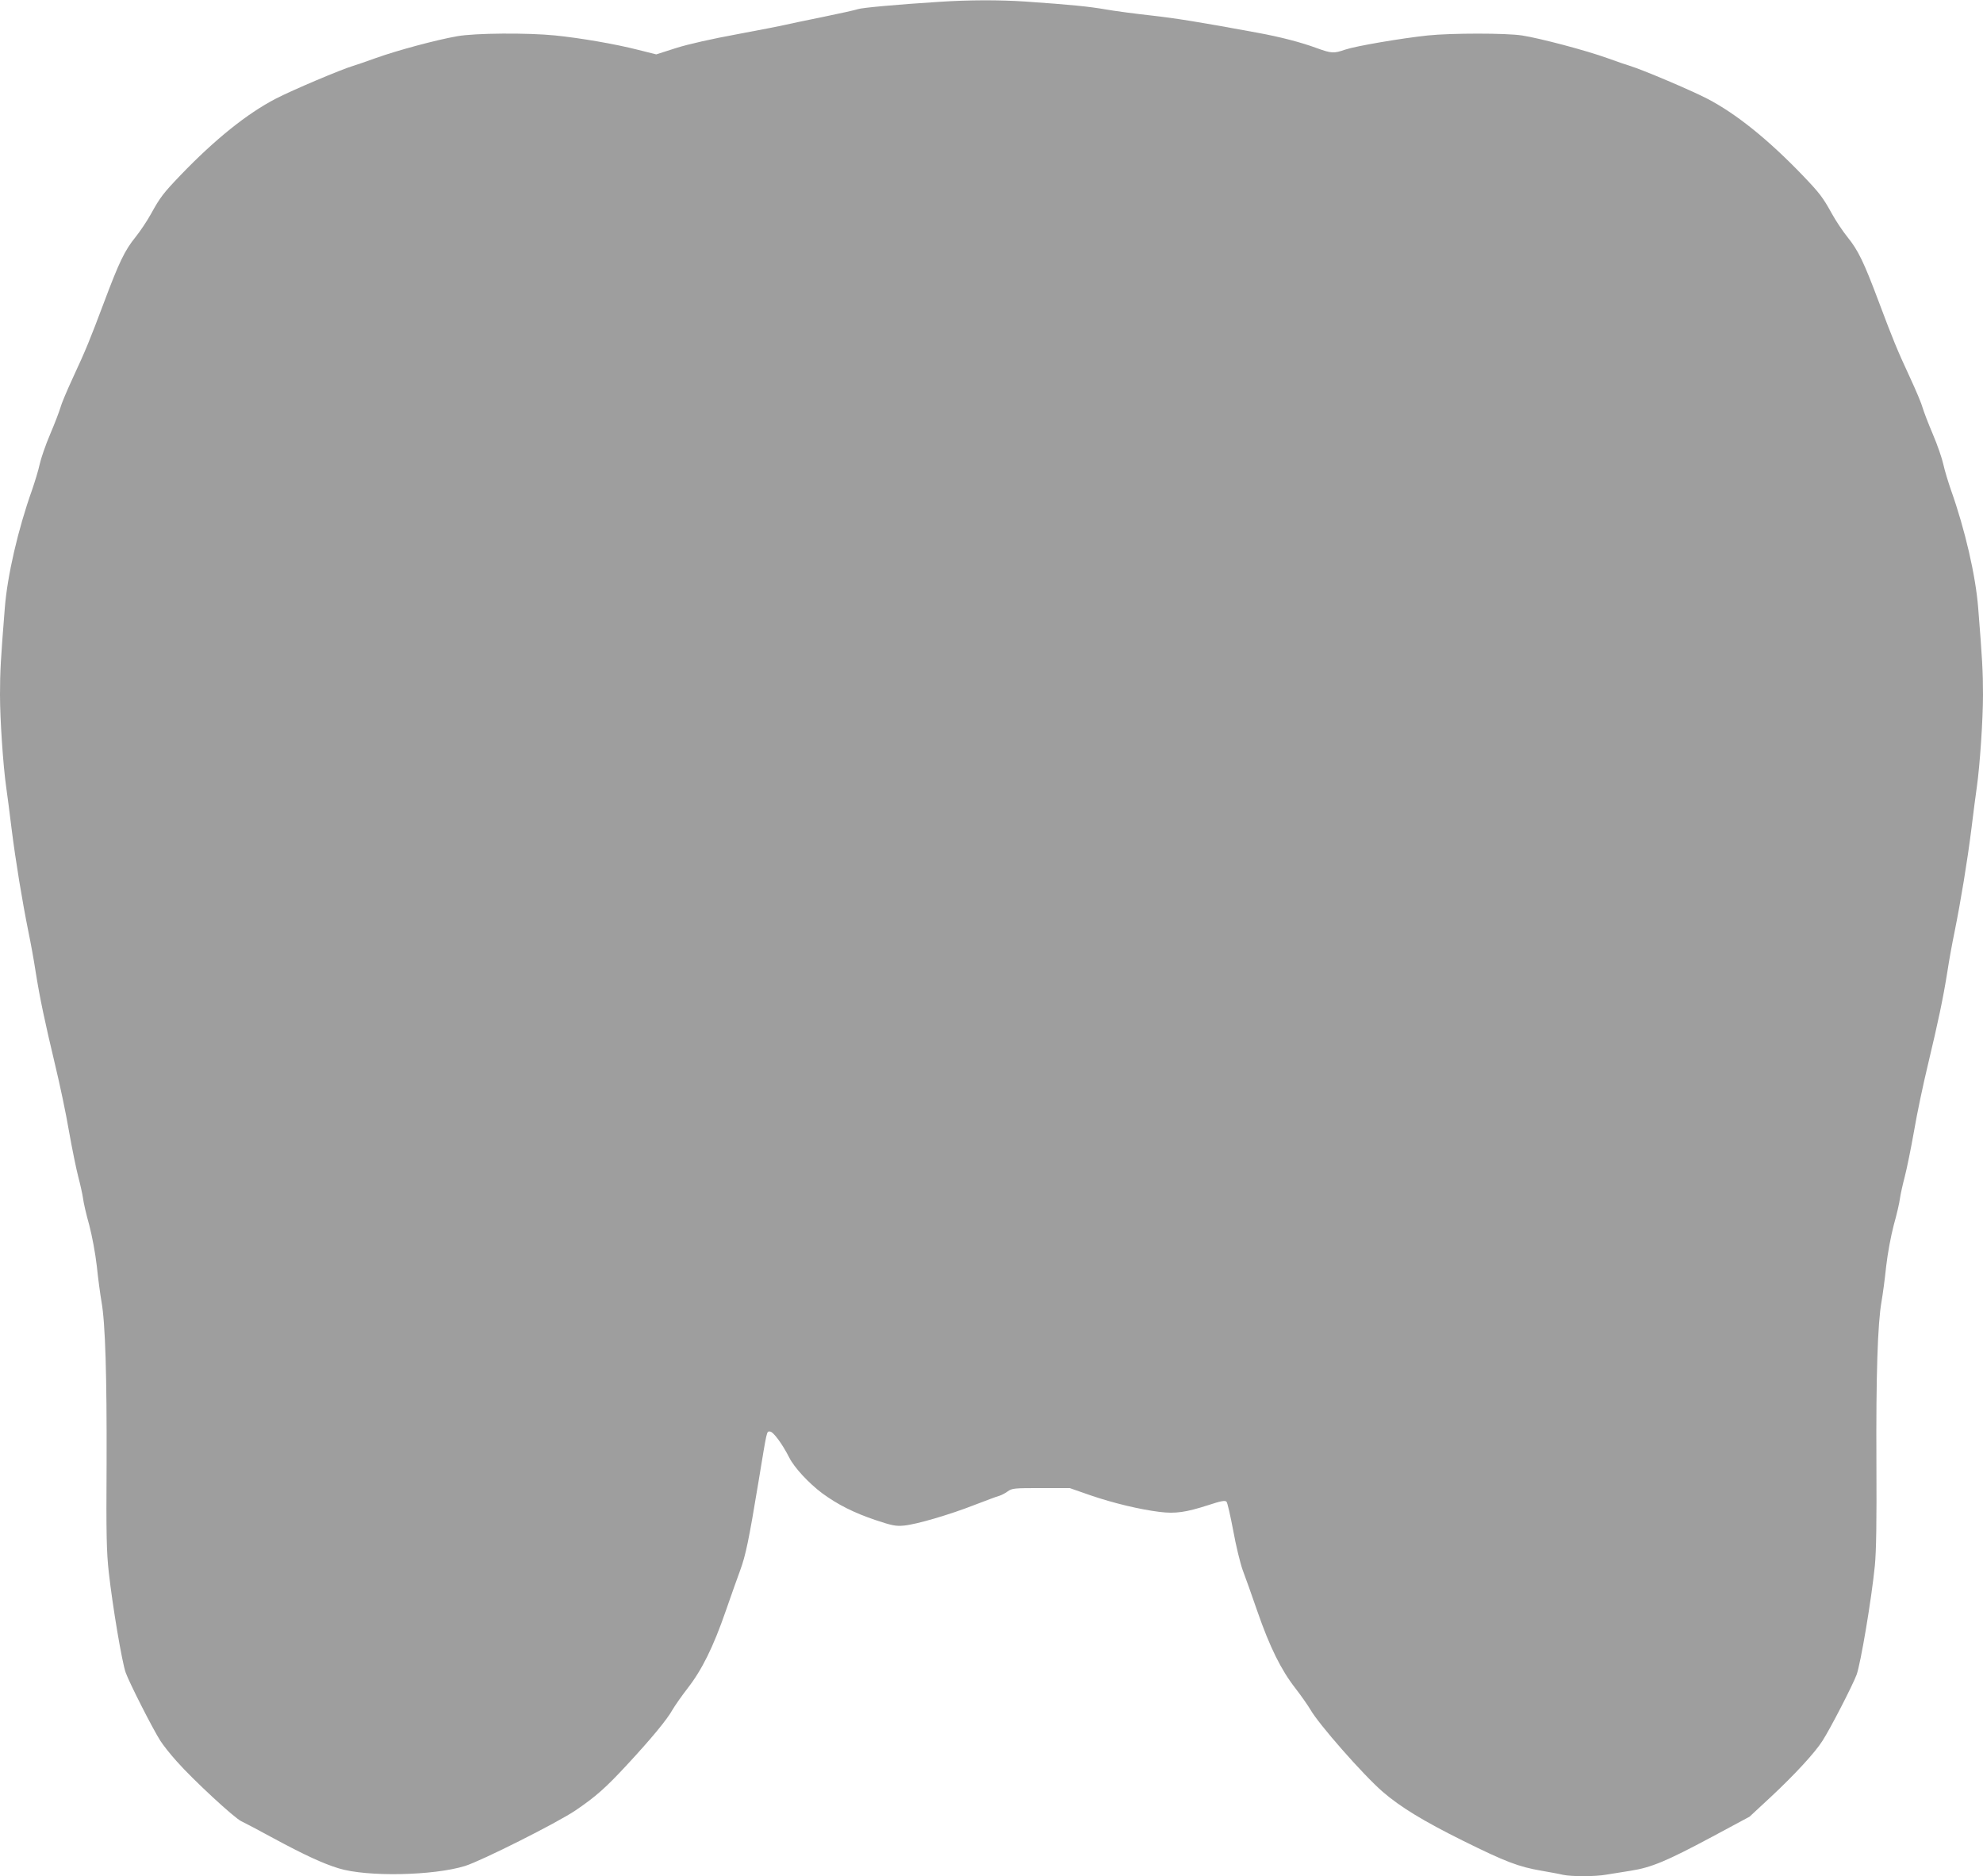
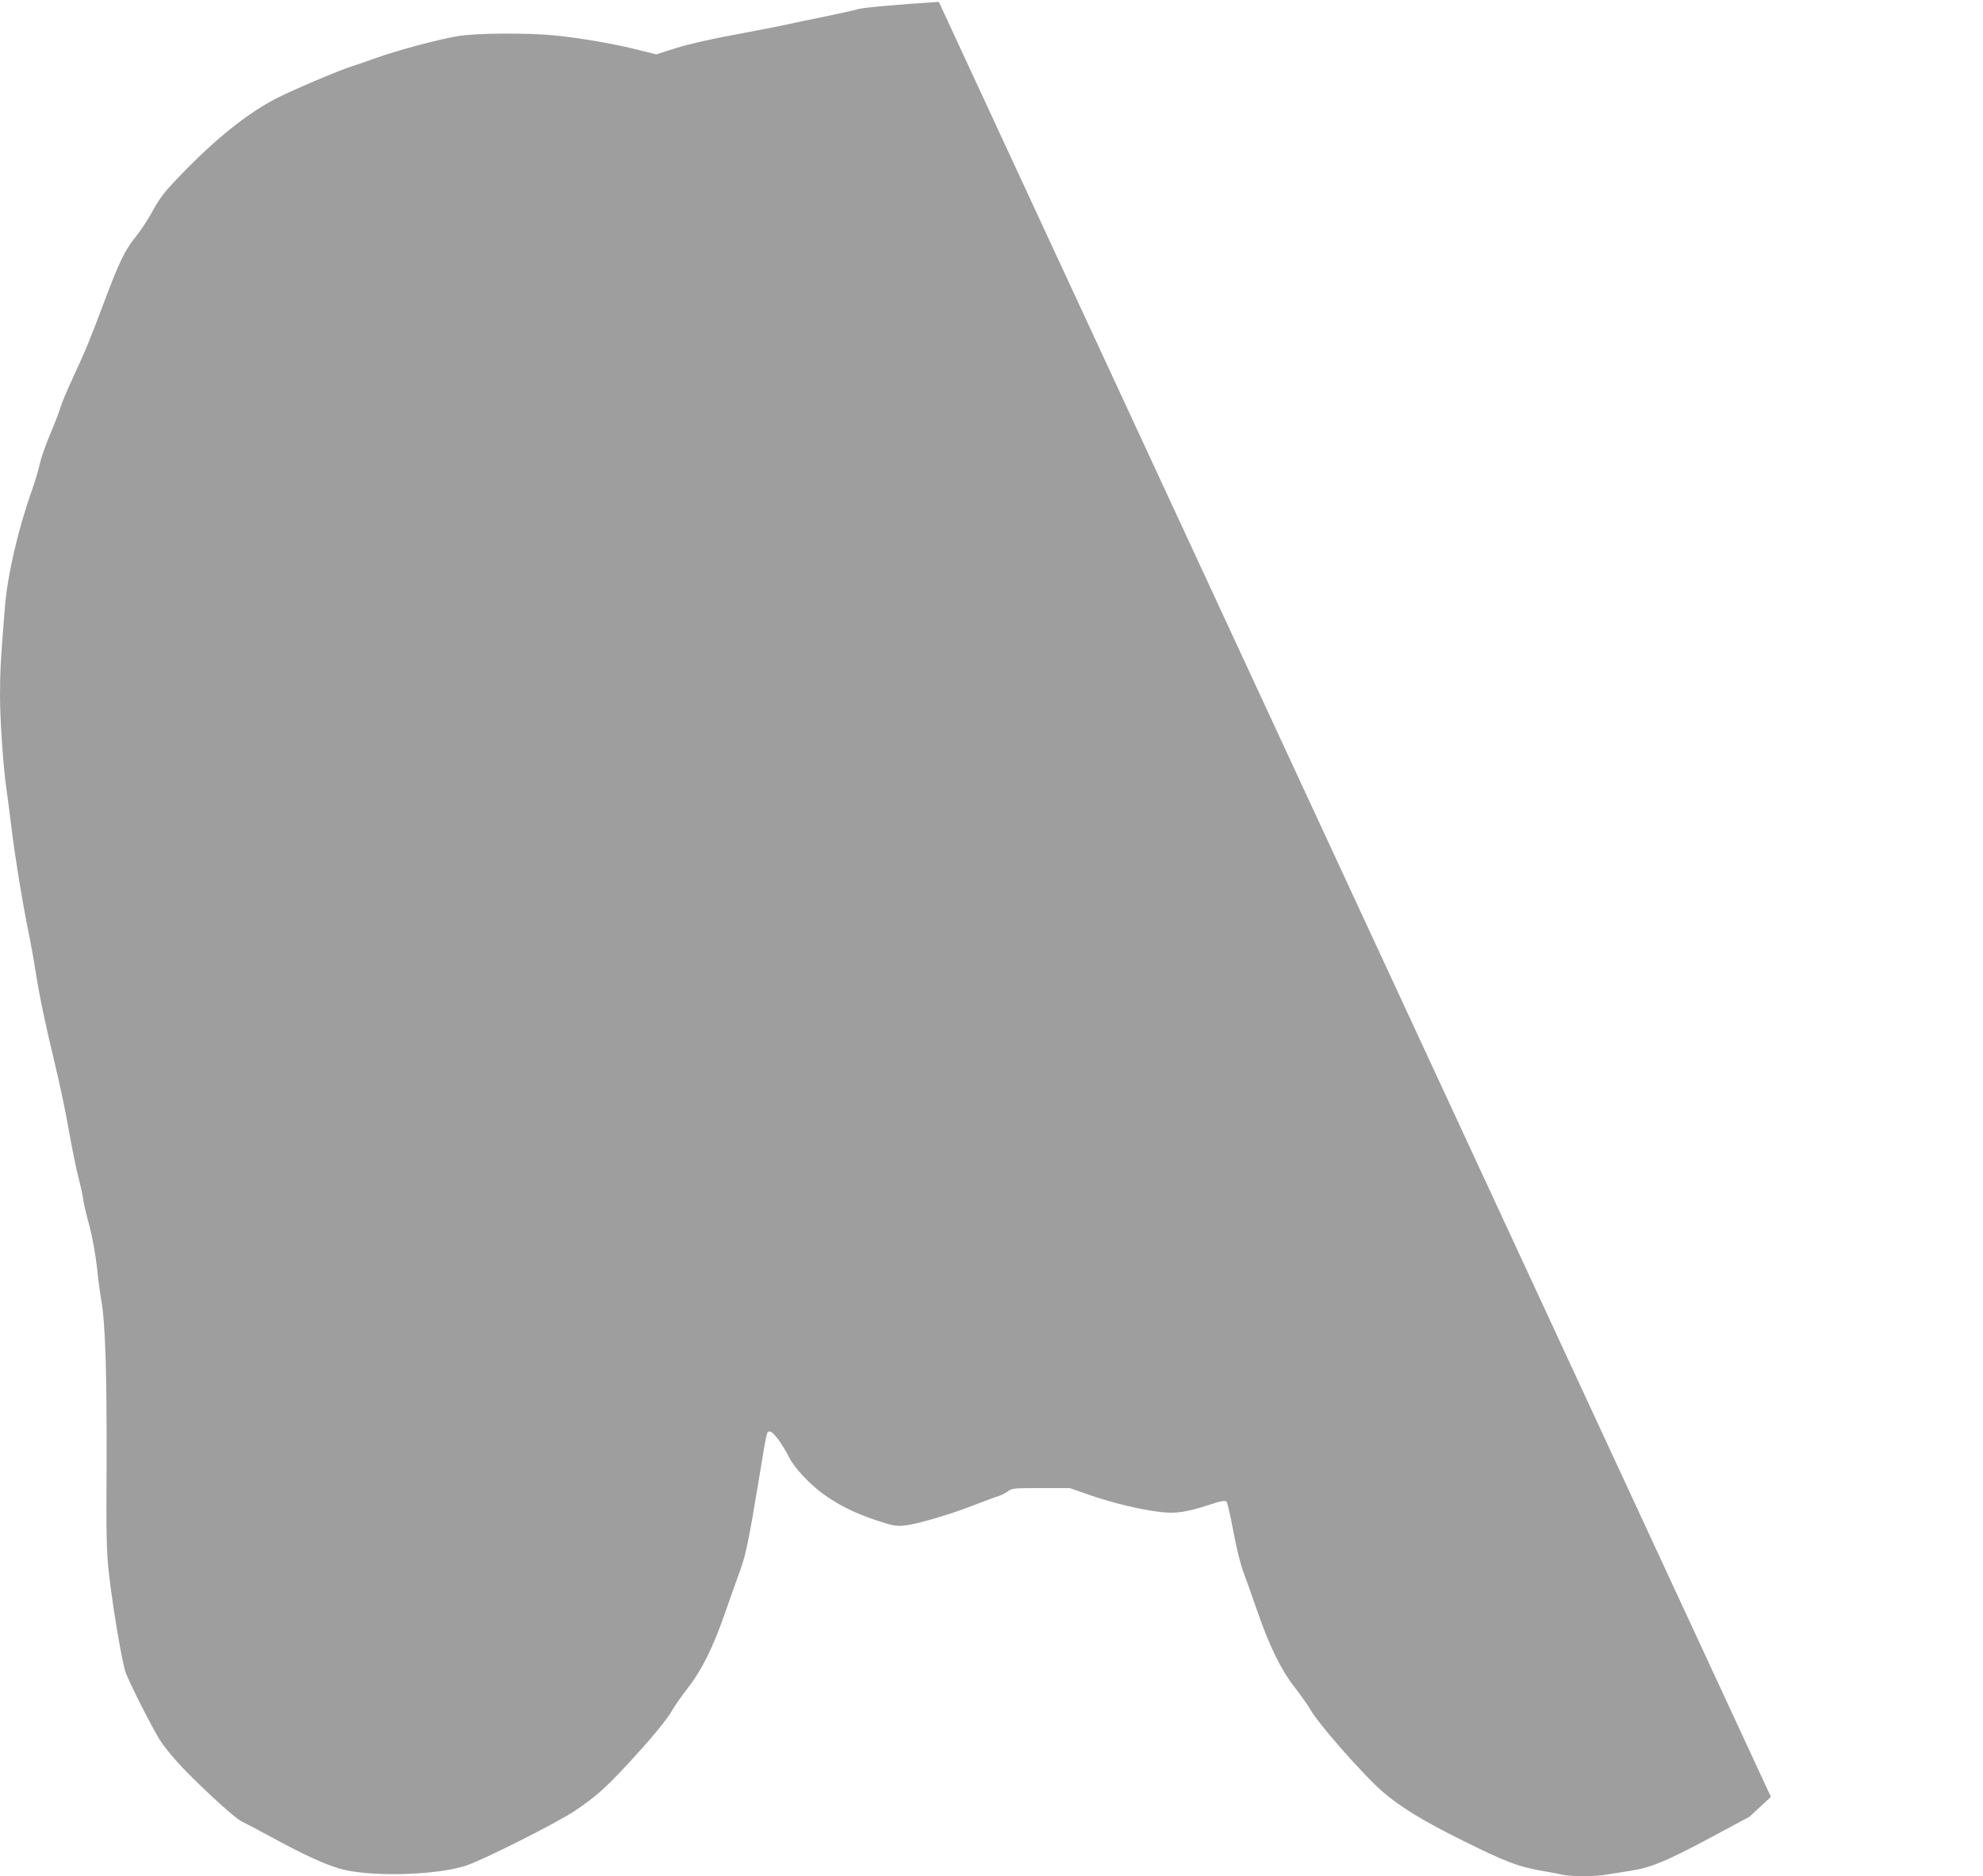
<svg xmlns="http://www.w3.org/2000/svg" version="1.0" width="1280pt" height="1211pt" viewBox="0 0 1280 1211" preserveAspectRatio="xMidYMid meet">
  <g transform="translate(0,1211) scale(0.1,-0.1)" fill="#9e9e9e" stroke="none">
-     <path d="M6060 12098 c-269 -17 -498 -38 -522 -47 -14 -5 -116 -28 -229 -51 -112 -23 -220 -45 -239 -50 -19 -5 -157 -32 -307 -60 -169 -31 -320 -65 -399 -90 l-128 -41 -120 30 c-145 37 -366 75 -531 92 -178 18 -518 16 -635 -5 -136 -24 -385 -91 -525 -141 -66 -24 -131 -46 -145 -50 -75 -22 -392 -156 -500 -212 -185 -96 -392 -262 -615 -494 -111 -116 -131 -142 -190 -249 -26 -47 -71 -114 -100 -150 -70 -86 -107 -164 -203 -420 -93 -247 -115 -302 -205 -496 -36 -78 -71 -161 -77 -185 -7 -24 -36 -101 -66 -171 -30 -70 -60 -158 -68 -195 -8 -38 -31 -113 -50 -168 -90 -253 -159 -552 -175 -760 -26 -325 -31 -410 -31 -560 0 -159 20 -455 40 -596 6 -41 22 -162 35 -270 26 -207 68 -463 109 -666 14 -67 35 -182 46 -255 28 -176 60 -325 125 -598 30 -124 71 -317 90 -430 20 -113 47 -245 60 -295 13 -49 27 -112 31 -140 3 -27 21 -105 40 -172 19 -73 39 -180 49 -266 8 -79 22 -182 30 -228 25 -138 35 -482 33 -1054 -3 -456 0 -564 14 -692 25 -224 85 -579 109 -648 23 -65 172 -359 224 -441 18 -28 65 -88 106 -133 102 -116 370 -364 416 -386 21 -10 115 -59 208 -110 196 -106 321 -164 420 -194 182 -57 614 -48 817 15 108 34 593 278 712 358 131 89 195 145 339 301 150 162 254 287 289 351 16 27 60 90 98 139 91 117 164 264 244 495 35 102 78 221 94 265 35 95 56 195 117 565 58 352 53 330 75 330 21 0 79 -79 124 -167 32 -65 127 -167 214 -232 100 -73 203 -125 342 -172 108 -36 132 -41 185 -36 78 7 295 70 460 135 72 27 141 54 155 57 14 4 39 17 55 29 28 20 43 21 215 21 l185 0 135 -47 c146 -50 317 -91 447 -107 99 -12 167 -3 312 44 83 27 108 32 118 22 6 -6 25 -90 43 -185 17 -95 45 -210 61 -255 17 -45 60 -165 95 -267 80 -231 153 -378 244 -495 38 -49 82 -112 98 -139 53 -94 342 -423 468 -532 114 -98 261 -188 519 -316 275 -136 356 -167 506 -193 52 -9 113 -20 137 -26 55 -12 210 -12 281 1 31 5 101 16 156 25 135 21 234 63 524 218 l244 131 138 128 c156 146 285 286 333 362 52 81 193 355 220 426 26 71 96 484 118 705 9 94 12 277 10 665 -3 561 8 898 33 1039 8 46 22 149 30 228 10 86 30 193 49 266 19 67 37 145 40 172 4 28 18 91 31 140 13 50 40 182 60 295 19 113 60 306 90 430 65 273 97 422 125 598 11 73 32 188 46 255 41 203 83 459 109 666 13 108 29 229 35 270 20 141 40 437 40 596 0 150 -5 235 -31 560 -16 208 -85 507 -175 760 -19 55 -42 130 -50 168 -8 37 -38 125 -68 195 -30 70 -59 147 -66 171 -6 24 -41 107 -77 185 -90 194 -112 249 -205 496 -96 256 -133 334 -203 420 -29 36 -74 103 -100 150 -59 107 -79 133 -190 249 -223 232 -430 398 -615 494 -108 56 -425 190 -500 212 -14 4 -79 26 -145 50 -139 50 -434 128 -550 146 -104 16 -456 16 -610 0 -170 -18 -463 -68 -531 -91 -75 -26 -89 -25 -186 10 -100 37 -235 72 -383 99 -379 70 -525 93 -684 111 -99 11 -230 28 -293 39 -110 19 -217 30 -519 51 -167 11 -363 11 -559 -2z" />
+     <path d="M6060 12098 c-269 -17 -498 -38 -522 -47 -14 -5 -116 -28 -229 -51 -112 -23 -220 -45 -239 -50 -19 -5 -157 -32 -307 -60 -169 -31 -320 -65 -399 -90 l-128 -41 -120 30 c-145 37 -366 75 -531 92 -178 18 -518 16 -635 -5 -136 -24 -385 -91 -525 -141 -66 -24 -131 -46 -145 -50 -75 -22 -392 -156 -500 -212 -185 -96 -392 -262 -615 -494 -111 -116 -131 -142 -190 -249 -26 -47 -71 -114 -100 -150 -70 -86 -107 -164 -203 -420 -93 -247 -115 -302 -205 -496 -36 -78 -71 -161 -77 -185 -7 -24 -36 -101 -66 -171 -30 -70 -60 -158 -68 -195 -8 -38 -31 -113 -50 -168 -90 -253 -159 -552 -175 -760 -26 -325 -31 -410 -31 -560 0 -159 20 -455 40 -596 6 -41 22 -162 35 -270 26 -207 68 -463 109 -666 14 -67 35 -182 46 -255 28 -176 60 -325 125 -598 30 -124 71 -317 90 -430 20 -113 47 -245 60 -295 13 -49 27 -112 31 -140 3 -27 21 -105 40 -172 19 -73 39 -180 49 -266 8 -79 22 -182 30 -228 25 -138 35 -482 33 -1054 -3 -456 0 -564 14 -692 25 -224 85 -579 109 -648 23 -65 172 -359 224 -441 18 -28 65 -88 106 -133 102 -116 370 -364 416 -386 21 -10 115 -59 208 -110 196 -106 321 -164 420 -194 182 -57 614 -48 817 15 108 34 593 278 712 358 131 89 195 145 339 301 150 162 254 287 289 351 16 27 60 90 98 139 91 117 164 264 244 495 35 102 78 221 94 265 35 95 56 195 117 565 58 352 53 330 75 330 21 0 79 -79 124 -167 32 -65 127 -167 214 -232 100 -73 203 -125 342 -172 108 -36 132 -41 185 -36 78 7 295 70 460 135 72 27 141 54 155 57 14 4 39 17 55 29 28 20 43 21 215 21 l185 0 135 -47 c146 -50 317 -91 447 -107 99 -12 167 -3 312 44 83 27 108 32 118 22 6 -6 25 -90 43 -185 17 -95 45 -210 61 -255 17 -45 60 -165 95 -267 80 -231 153 -378 244 -495 38 -49 82 -112 98 -139 53 -94 342 -423 468 -532 114 -98 261 -188 519 -316 275 -136 356 -167 506 -193 52 -9 113 -20 137 -26 55 -12 210 -12 281 1 31 5 101 16 156 25 135 21 234 63 524 218 l244 131 138 128 z" />
  </g>
</svg>